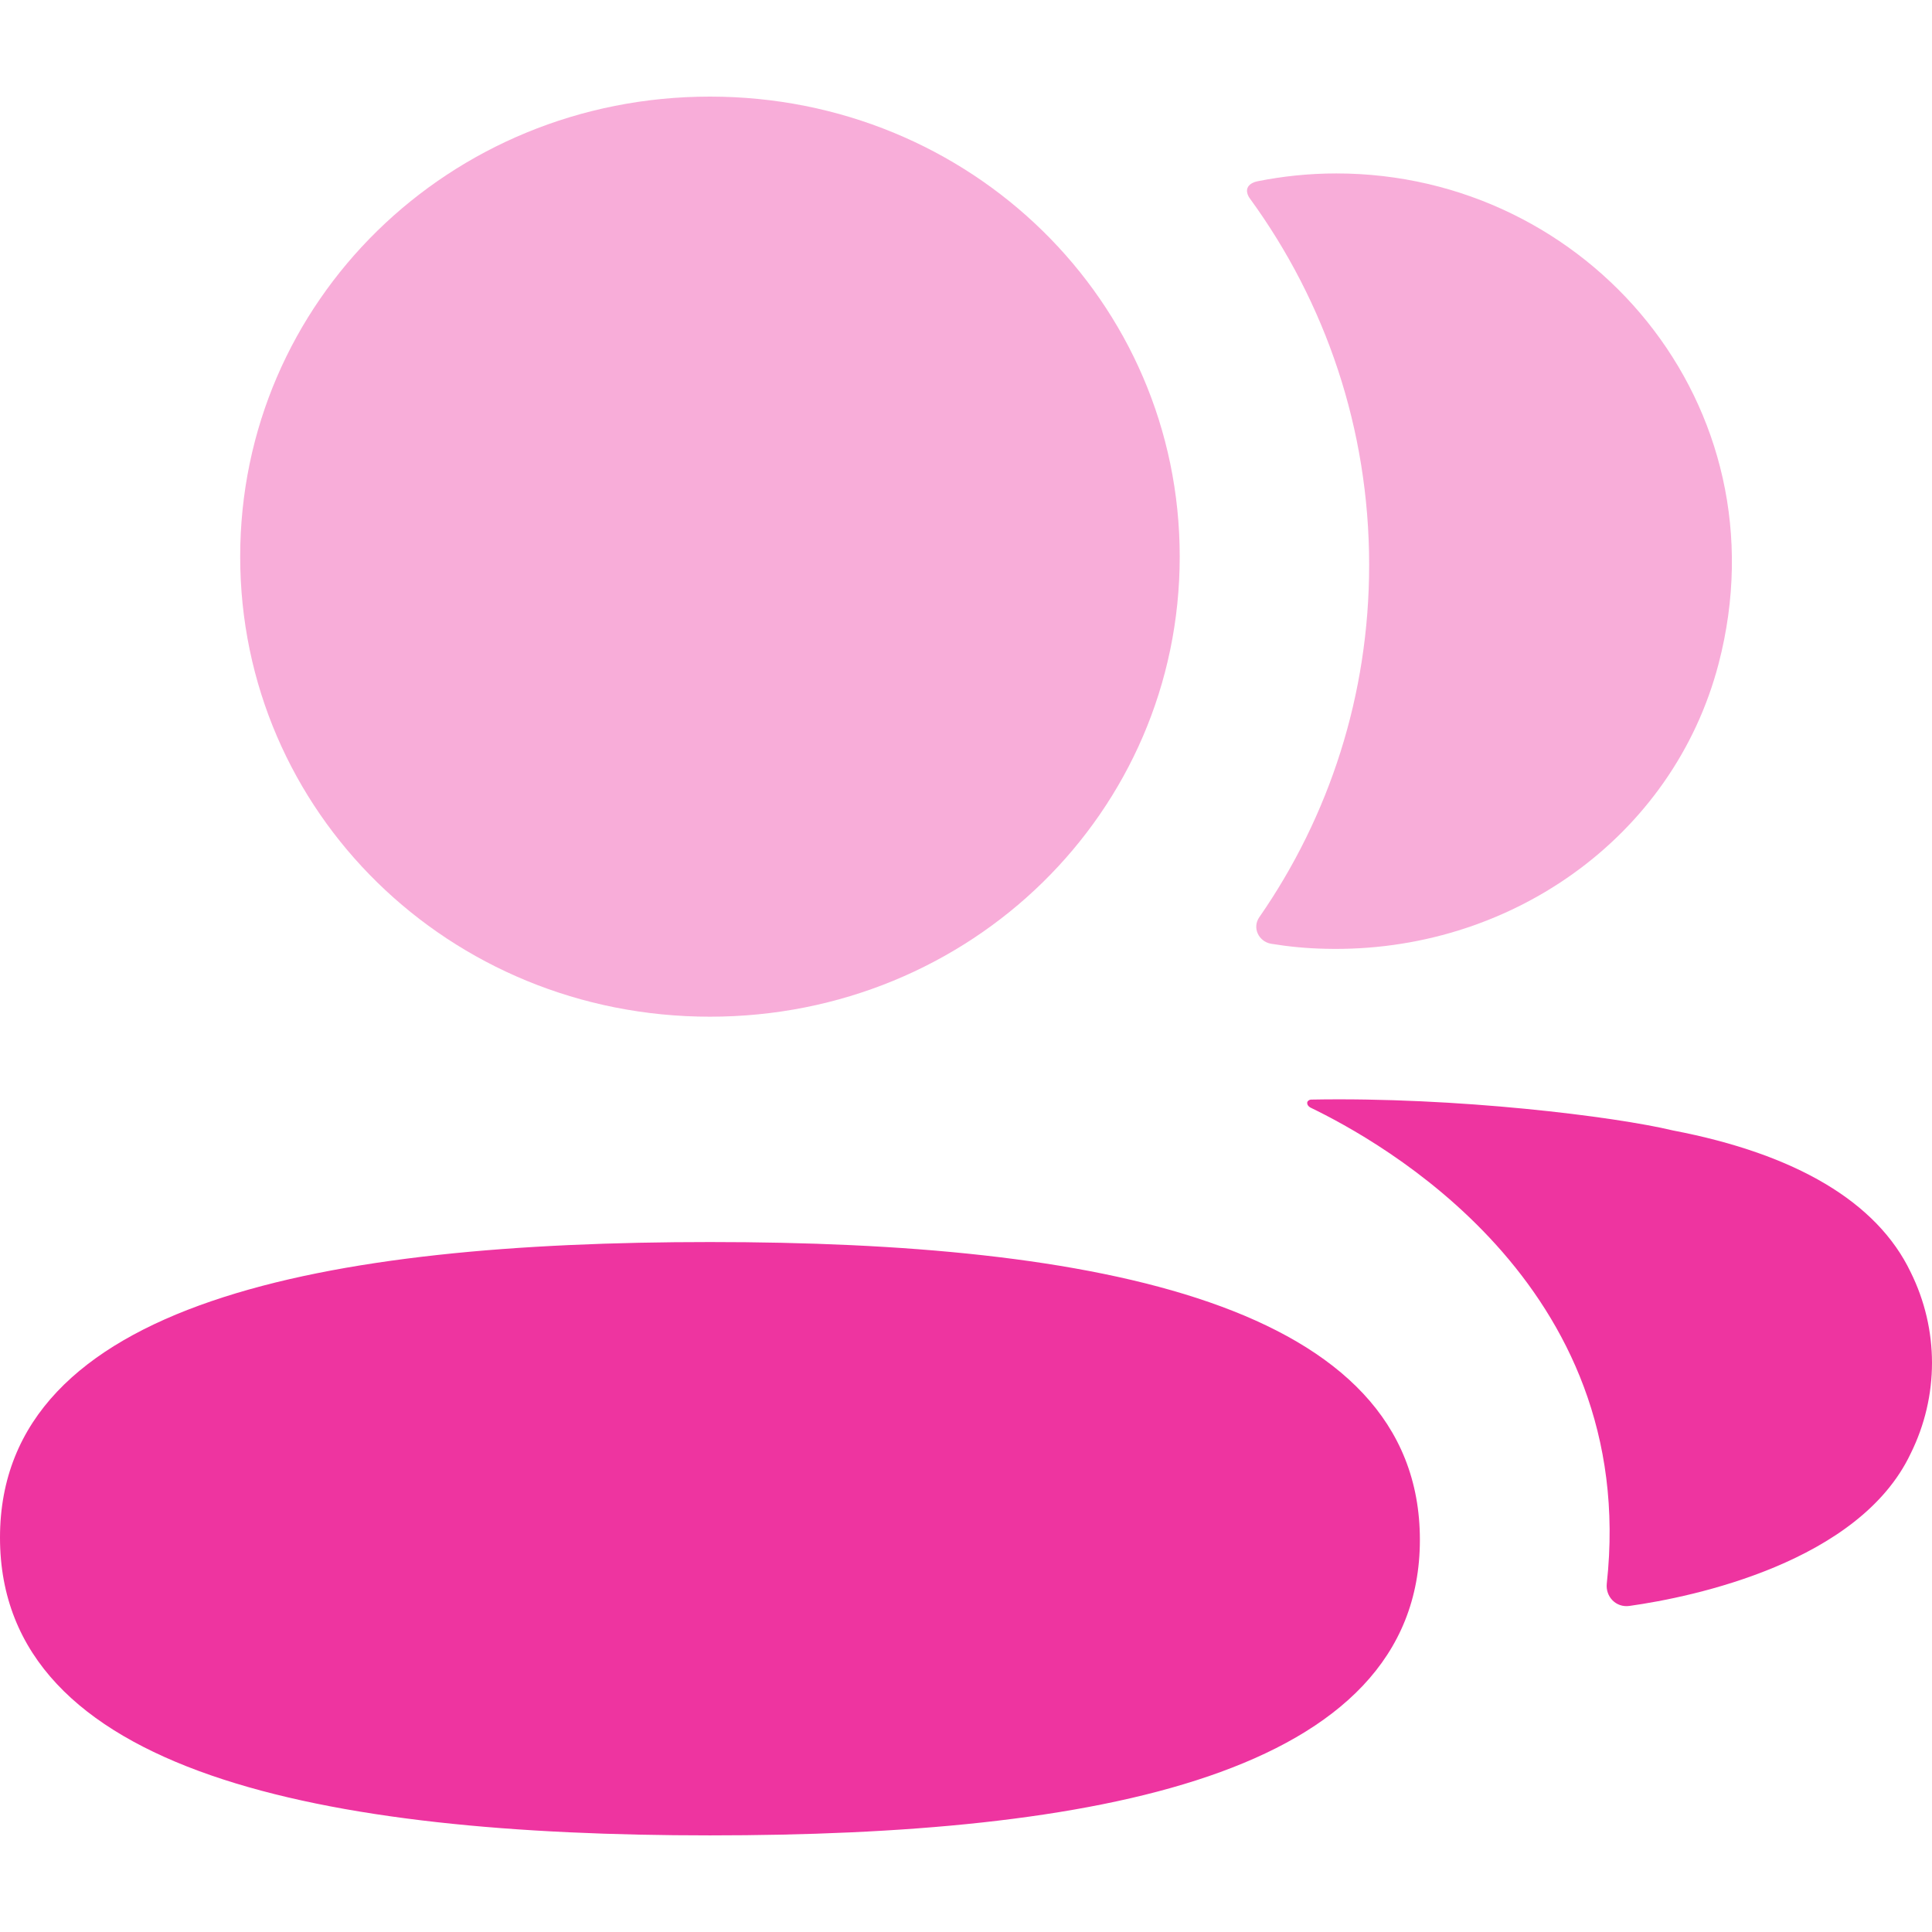
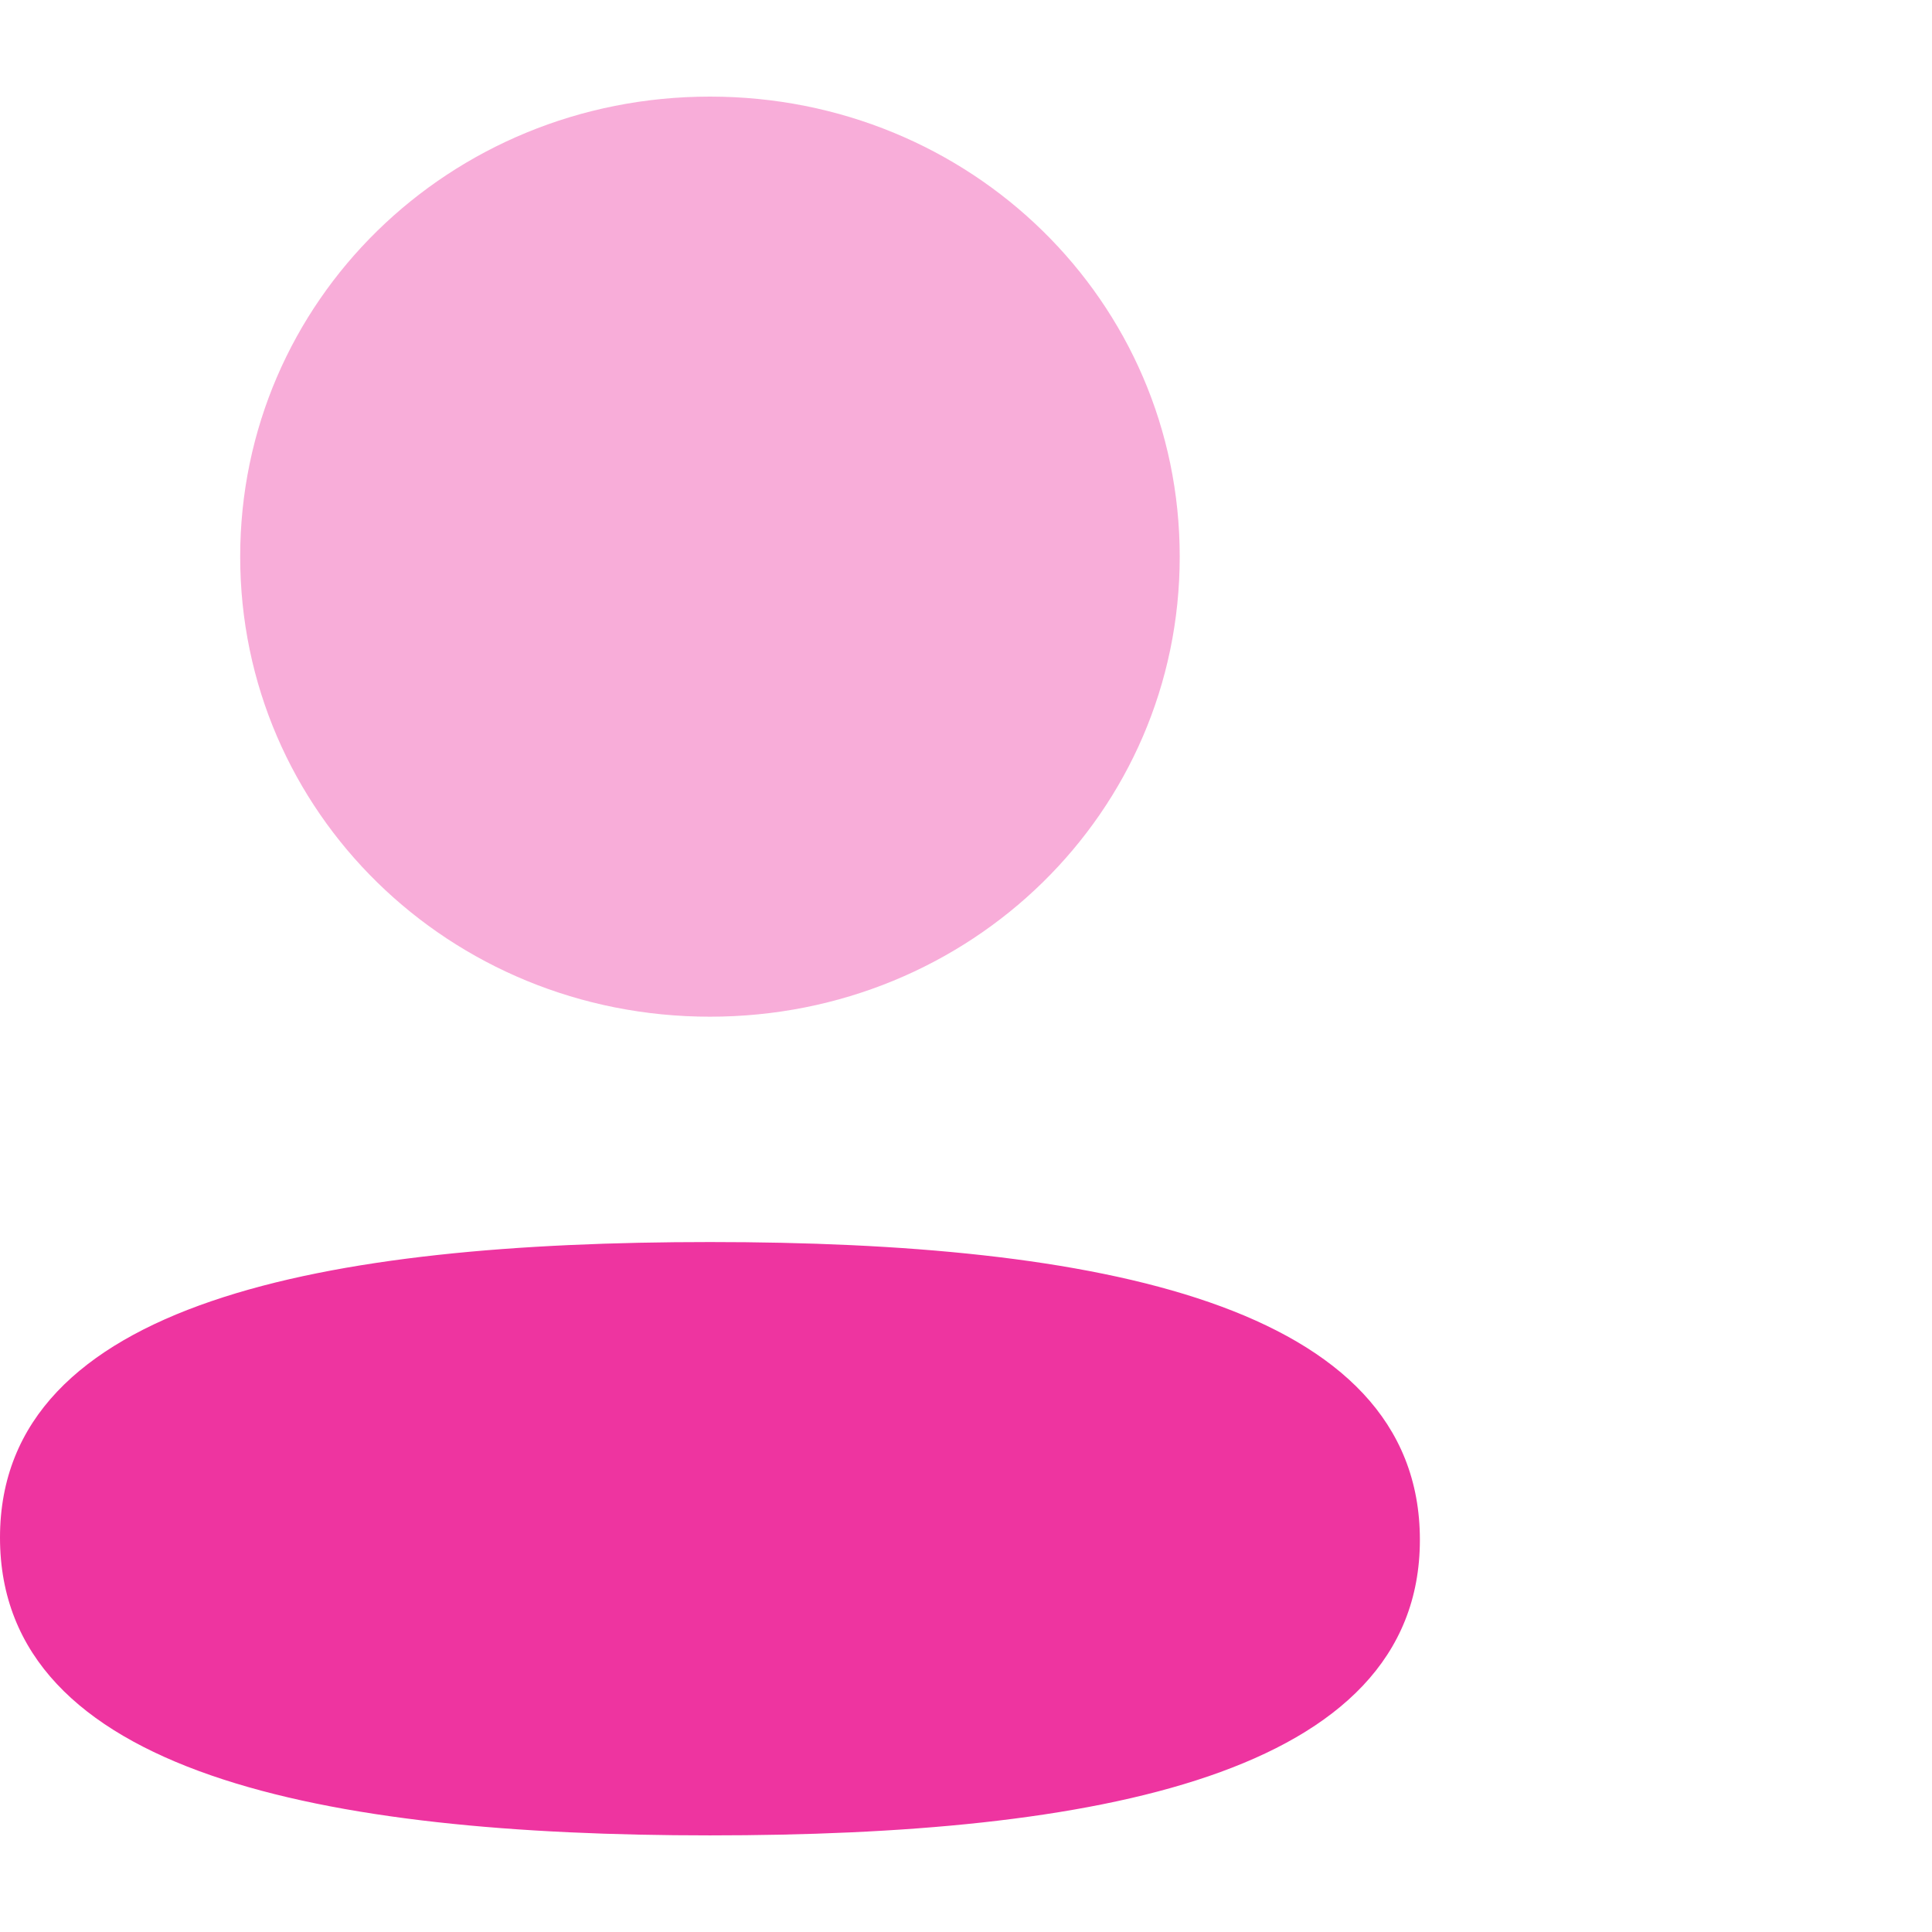
<svg xmlns="http://www.w3.org/2000/svg" width="100" height="100" viewBox="0 0 100 100" fill="none">
  <path d="M36.746 64.288C16.928 64.288 0 67.35 0 79.586C0 91.832 16.82 94.999 36.746 94.999C56.566 94.999 73.493 91.938 73.493 79.701C73.493 67.455 56.673 64.288 36.746 64.288Z" fill="#EE34A0" />
-   <path opacity="0.4" d="M36.747 52.624C50.245 52.624 61.062 42.031 61.062 28.812C61.062 15.593 50.245 5 36.747 5C23.253 5 12.432 15.593 12.432 28.812C12.432 42.031 23.253 52.624 36.747 52.624Z" fill="#EE34A0" />
-   <path opacity="0.4" d="M70.867 29.244C70.867 35.975 68.803 42.256 65.182 47.474C64.806 48.011 65.138 48.734 65.794 48.849C66.704 48.998 67.638 49.089 68.592 49.108C78.084 49.352 86.601 43.368 88.954 34.356C92.443 20.984 82.208 8.977 69.17 8.977C67.756 8.977 66.4 9.121 65.08 9.384C64.899 9.423 64.703 9.509 64.605 9.662C64.478 9.859 64.571 10.113 64.698 10.28C68.617 15.661 70.867 22.21 70.867 29.244Z" fill="#EE34A0" />
-   <path d="M98.895 65.846C97.159 62.219 92.966 59.733 86.586 58.511C83.578 57.792 75.427 56.772 67.849 56.915C67.736 56.93 67.672 57.007 67.663 57.054C67.648 57.131 67.682 57.246 67.829 57.328C71.332 59.023 84.869 66.402 83.167 81.963C83.093 82.644 83.646 83.219 84.336 83.123C87.668 82.658 96.239 80.852 98.895 75.237C100.368 72.266 100.368 68.817 98.895 65.846Z" fill="#EE34A0" />
+   <path opacity="0.4" d="M36.747 52.624C50.245 52.624 61.062 42.031 61.062 28.812C61.062 15.593 50.245 5 36.747 5C23.253 5 12.432 15.593 12.432 28.812C12.432 42.031 23.253 52.624 36.747 52.624" fill="#EE34A0" />
</svg>